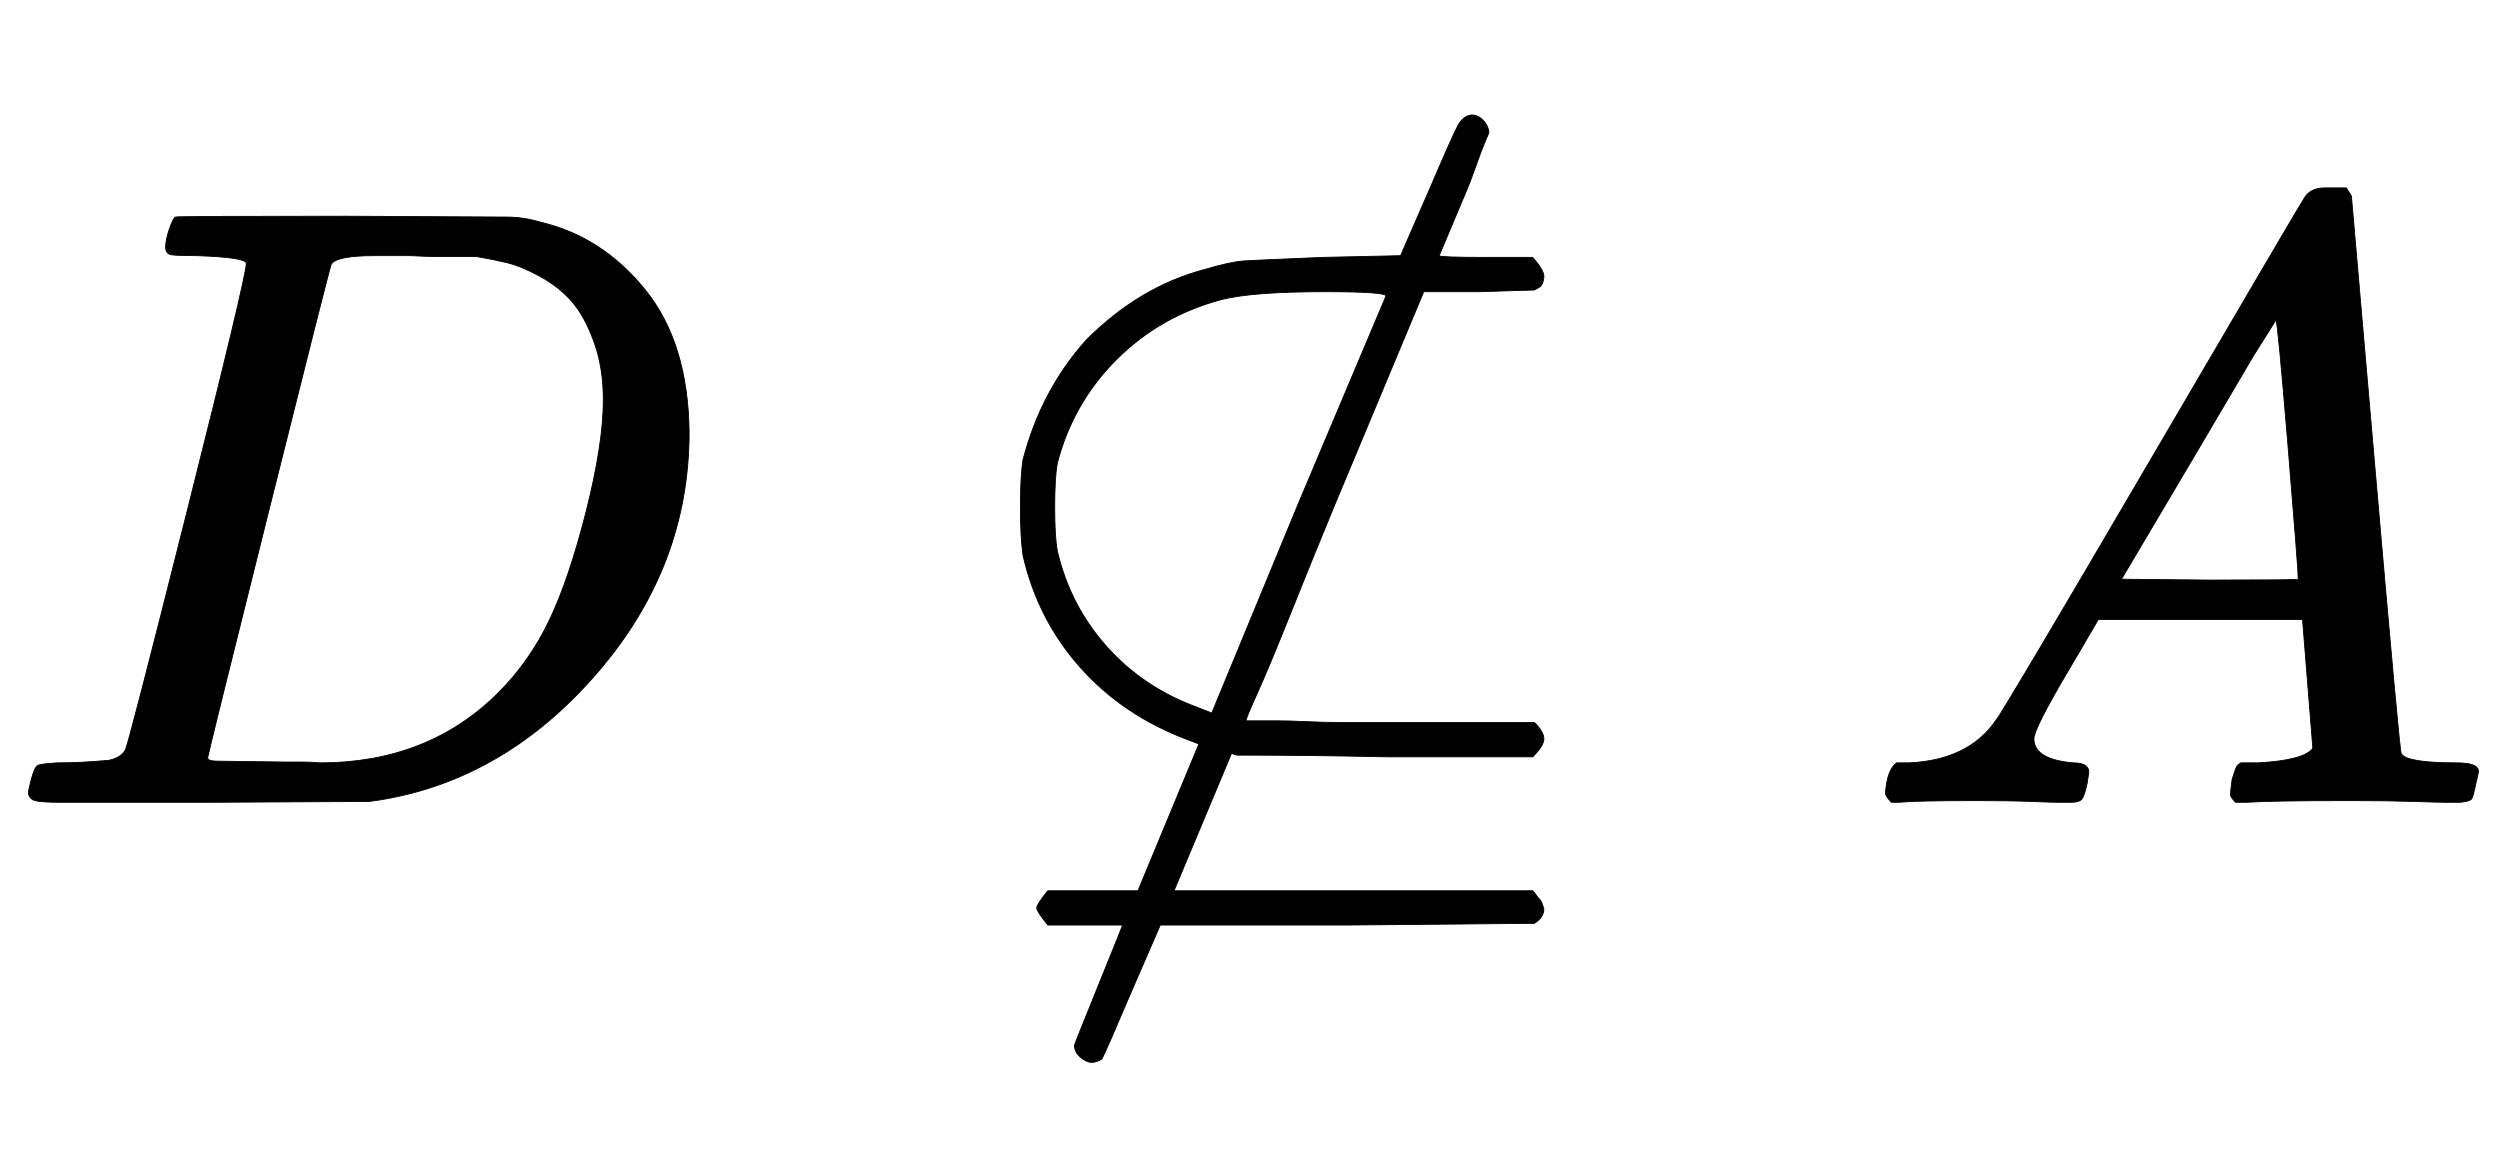
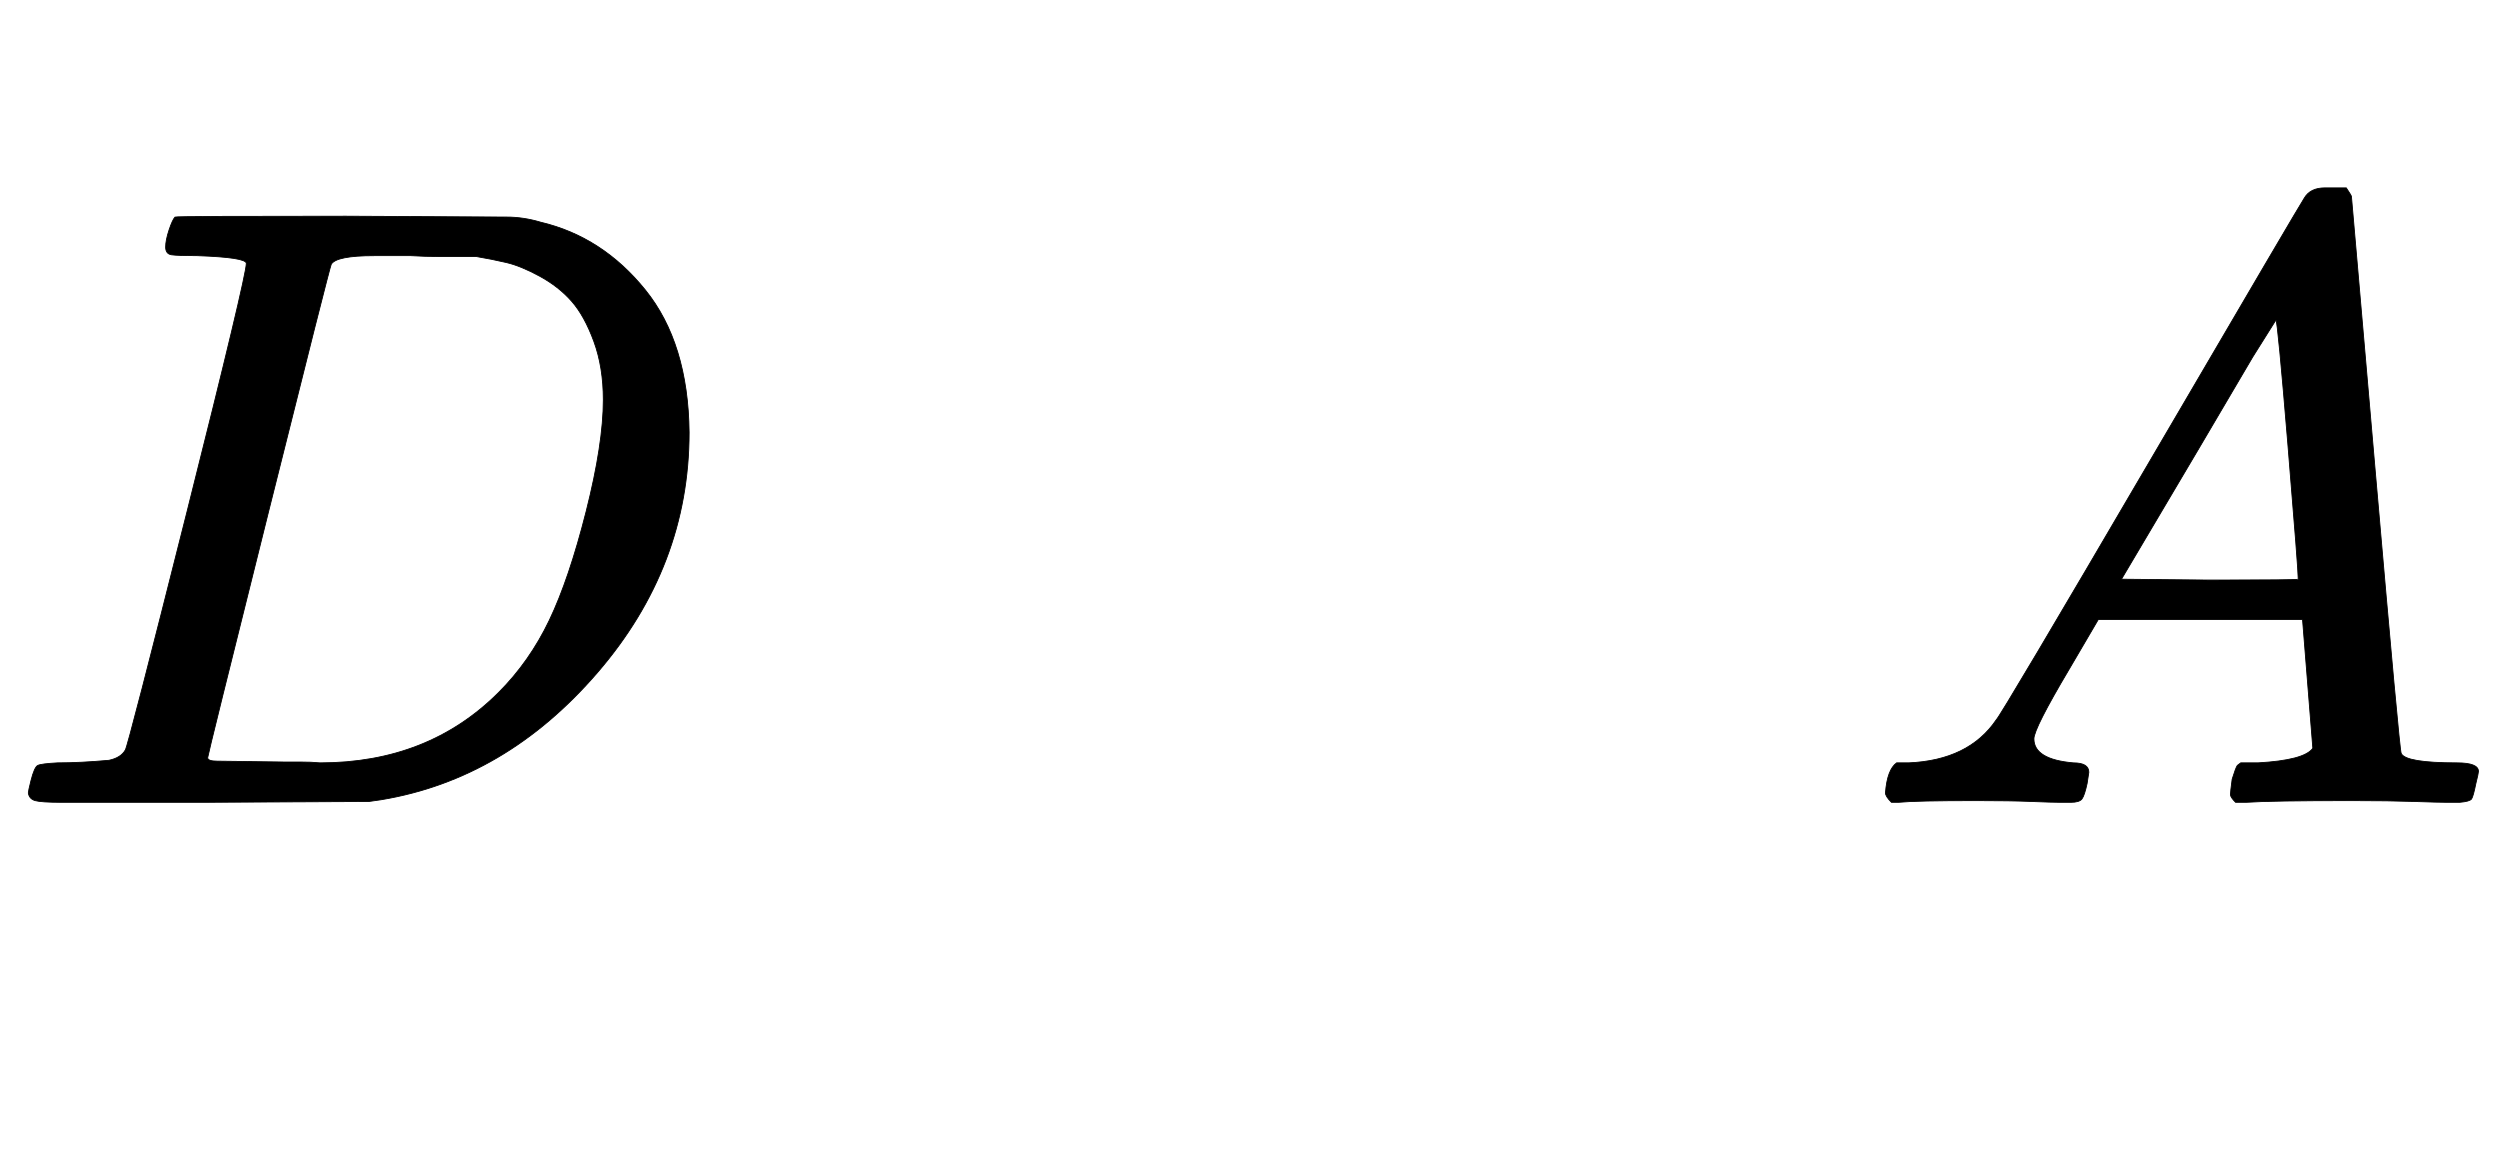
<svg xmlns="http://www.w3.org/2000/svg" xmlns:xlink="http://www.w3.org/1999/xlink" width="6.766ex" height="3.176ex" style="vertical-align: -1.005ex;" viewBox="0 -934.9 2913.1 1367.4" role="img" focusable="false" aria-labelledby="MathJax-SVG-1-Title">
  <title id="MathJax-SVG-1-Title">{\displaystyle D\not \subseteq A}</title>
  <defs aria-hidden="true">
    <path stroke-width="1" id="E1-MJMATHI-44" d="M287 628Q287 635 230 637Q207 637 200 638T193 647Q193 655 197 667T204 682Q206 683 403 683Q570 682 590 682T630 676Q702 659 752 597T803 431Q803 275 696 151T444 3L430 1L236 0H125H72Q48 0 41 2T33 11Q33 13 36 25Q40 41 44 43T67 46Q94 46 127 49Q141 52 146 61Q149 65 218 339T287 628ZM703 469Q703 507 692 537T666 584T629 613T590 629T555 636Q553 636 541 636T512 636T479 637H436Q392 637 386 627Q384 623 313 339T242 52Q242 48 253 48T330 47Q335 47 349 47T373 46Q499 46 581 128Q617 164 640 212T683 339T703 469Z" />
-     <path stroke-width="1" id="E1-MJAMS-2288" d="M146 -283Q146 -282 174 -213T202 -143H115Q102 -127 102 -123T115 -103H220L291 68L278 73Q203 101 153 157T86 288Q83 309 83 344Q83 380 86 399Q107 480 160 539Q222 601 298 621Q328 630 345 631T435 635L526 637L560 715Q587 778 593 789T609 801Q616 801 622 795T629 781Q629 780 625 771T614 742T600 706L571 637Q571 635 626 635H680Q693 620 693 613T689 601L682 597L618 595H553L449 346Q425 288 399 223T359 127T346 95H356Q365 95 381 95T417 94T463 93T515 93H682Q693 82 693 74T680 53H511Q420 55 335 55L329 57L262 -103H680Q682 -105 684 -108T688 -113T691 -118T693 -124Q693 -134 682 -141L464 -143H246L213 -219Q182 -292 178 -299Q172 -303 166 -303T153 -297T146 -283ZM509 590Q509 595 438 595Q354 595 318 586Q246 567 195 516T126 395Q123 378 123 344T126 293Q141 229 184 181T291 110L306 104L406 346L509 590Z" />
    <path stroke-width="1" id="E1-MJMATHI-41" d="M208 74Q208 50 254 46Q272 46 272 35Q272 34 270 22Q267 8 264 4T251 0Q249 0 239 0T205 1T141 2Q70 2 50 0H42Q35 7 35 11Q37 38 48 46H62Q132 49 164 96Q170 102 345 401T523 704Q530 716 547 716H555H572Q578 707 578 706L606 383Q634 60 636 57Q641 46 701 46Q726 46 726 36Q726 34 723 22Q720 7 718 4T704 0Q701 0 690 0T651 1T578 2Q484 2 455 0H443Q437 6 437 9T439 27Q443 40 445 43L449 46H469Q523 49 533 63L521 213H283L249 155Q208 86 208 74ZM516 260Q516 271 504 416T490 562L463 519Q447 492 400 412L310 260L413 259Q516 259 516 260Z" />
  </defs>
  <g stroke="currentColor" fill="currentColor" stroke-width="0" transform="matrix(1 0 0 -1 0 0)" aria-hidden="true">
    <use xlink:href="#E1-MJMATHI-44" x="0" y="0" />
    <use xlink:href="#E1-MJAMS-2288" x="1106" y="0" />
    <use xlink:href="#E1-MJMATHI-41" x="2162" y="0" />
  </g>
</svg>